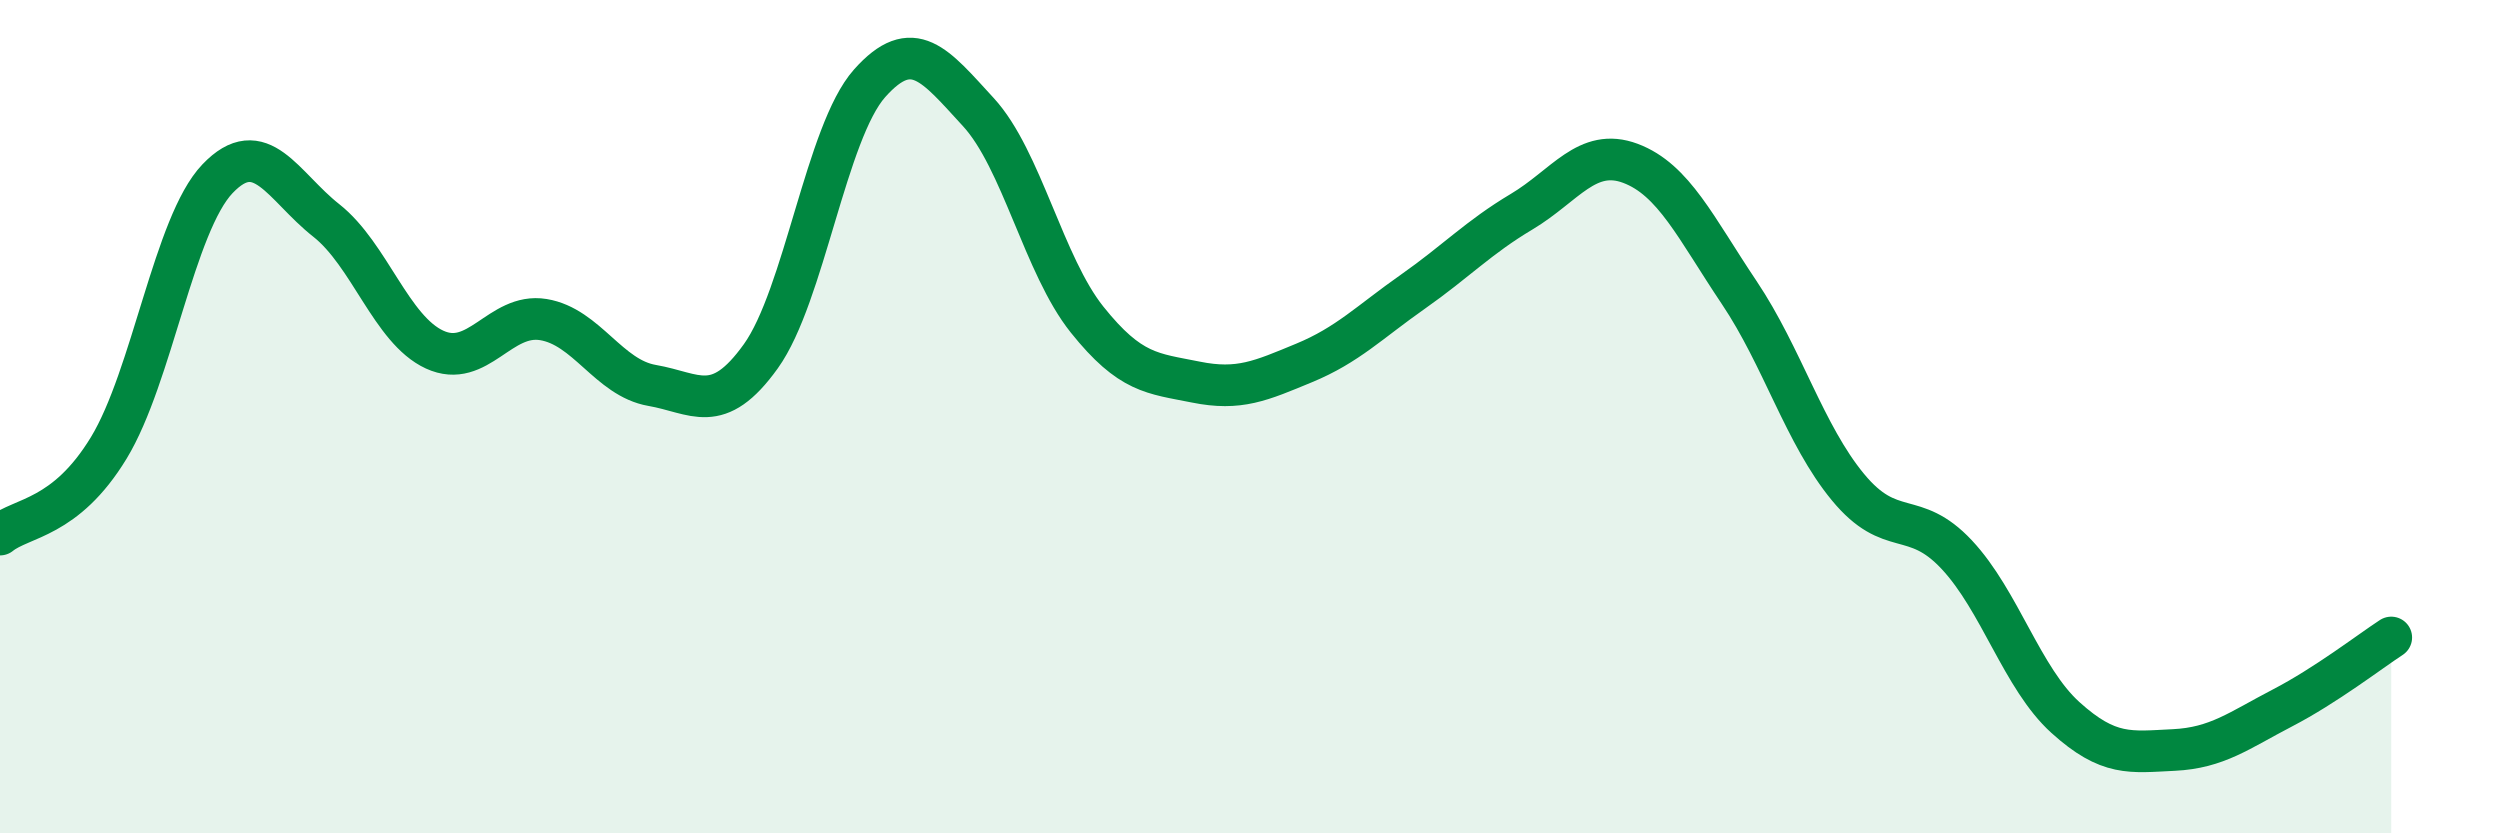
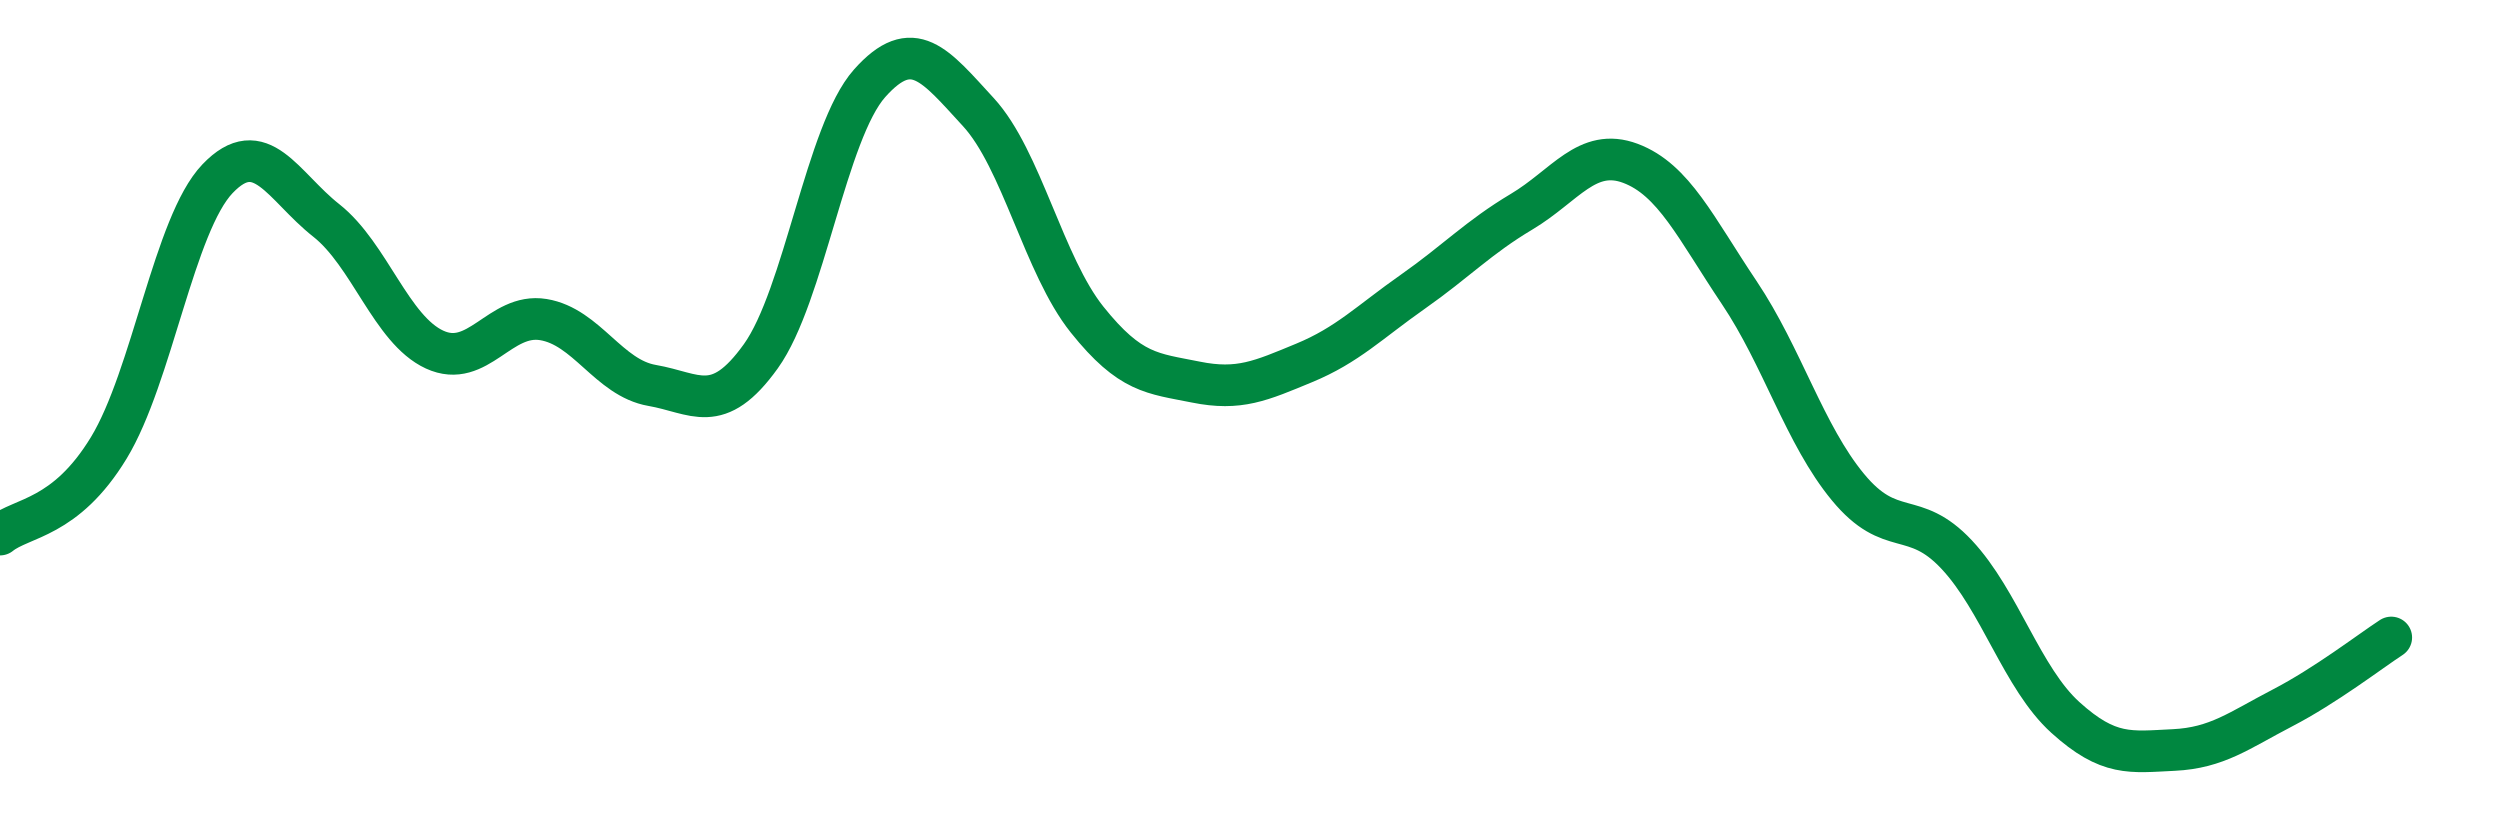
<svg xmlns="http://www.w3.org/2000/svg" width="60" height="20" viewBox="0 0 60 20">
-   <path d="M 0,12.83 C 0.52,12.41 1.57,12.46 2.61,10.75 C 3.65,9.04 4.18,5.38 5.22,4.29 C 6.26,3.2 6.79,4.47 7.83,5.29 C 8.87,6.11 9.39,7.91 10.43,8.39 C 11.47,8.87 12,7.5 13.04,7.67 C 14.08,7.84 14.61,9.07 15.65,9.25 C 16.69,9.43 17.22,10 18.26,8.55 C 19.3,7.1 19.83,3.17 20.87,2 C 21.91,0.83 22.44,1.56 23.48,2.69 C 24.52,3.82 25.05,6.37 26.09,7.67 C 27.13,8.97 27.66,8.96 28.7,9.17 C 29.74,9.38 30.26,9.14 31.3,8.71 C 32.34,8.28 32.87,7.73 33.91,7 C 34.95,6.27 35.48,5.7 36.52,5.08 C 37.56,4.46 38.09,3.53 39.13,3.92 C 40.17,4.31 40.7,5.47 41.74,7.02 C 42.78,8.57 43.31,10.43 44.35,11.69 C 45.39,12.95 45.92,12.2 46.96,13.31 C 48,14.42 48.53,16.28 49.57,17.22 C 50.61,18.16 51.13,18.05 52.17,18 C 53.21,17.95 53.74,17.53 54.78,16.99 C 55.82,16.45 56.87,15.64 57.39,15.3L57.39 20L0 20Z" fill="#008740" opacity="0.1" stroke-linecap="round" stroke-linejoin="round" />
  <path d="M 0,12.83 C 0.52,12.41 1.57,12.46 2.61,10.75 C 3.65,9.04 4.18,5.38 5.22,4.29 C 6.26,3.2 6.79,4.47 7.83,5.29 C 8.87,6.11 9.39,7.91 10.43,8.39 C 11.47,8.87 12,7.5 13.04,7.67 C 14.08,7.84 14.61,9.07 15.65,9.25 C 16.69,9.43 17.22,10 18.26,8.55 C 19.3,7.1 19.83,3.17 20.87,2 C 21.91,0.83 22.44,1.56 23.48,2.69 C 24.52,3.82 25.05,6.37 26.09,7.67 C 27.13,8.97 27.66,8.96 28.7,9.17 C 29.74,9.38 30.26,9.14 31.3,8.71 C 32.34,8.28 32.87,7.73 33.91,7 C 34.95,6.27 35.48,5.7 36.52,5.08 C 37.56,4.46 38.09,3.53 39.13,3.92 C 40.17,4.31 40.7,5.47 41.74,7.02 C 42.78,8.57 43.31,10.43 44.35,11.69 C 45.39,12.95 45.92,12.2 46.96,13.31 C 48,14.42 48.53,16.28 49.57,17.22 C 50.61,18.16 51.13,18.05 52.17,18 C 53.21,17.95 53.74,17.53 54.78,16.99 C 55.82,16.45 56.87,15.64 57.39,15.3" stroke="#008740" stroke-width="1" fill="none" stroke-linecap="round" stroke-linejoin="round" />
</svg>